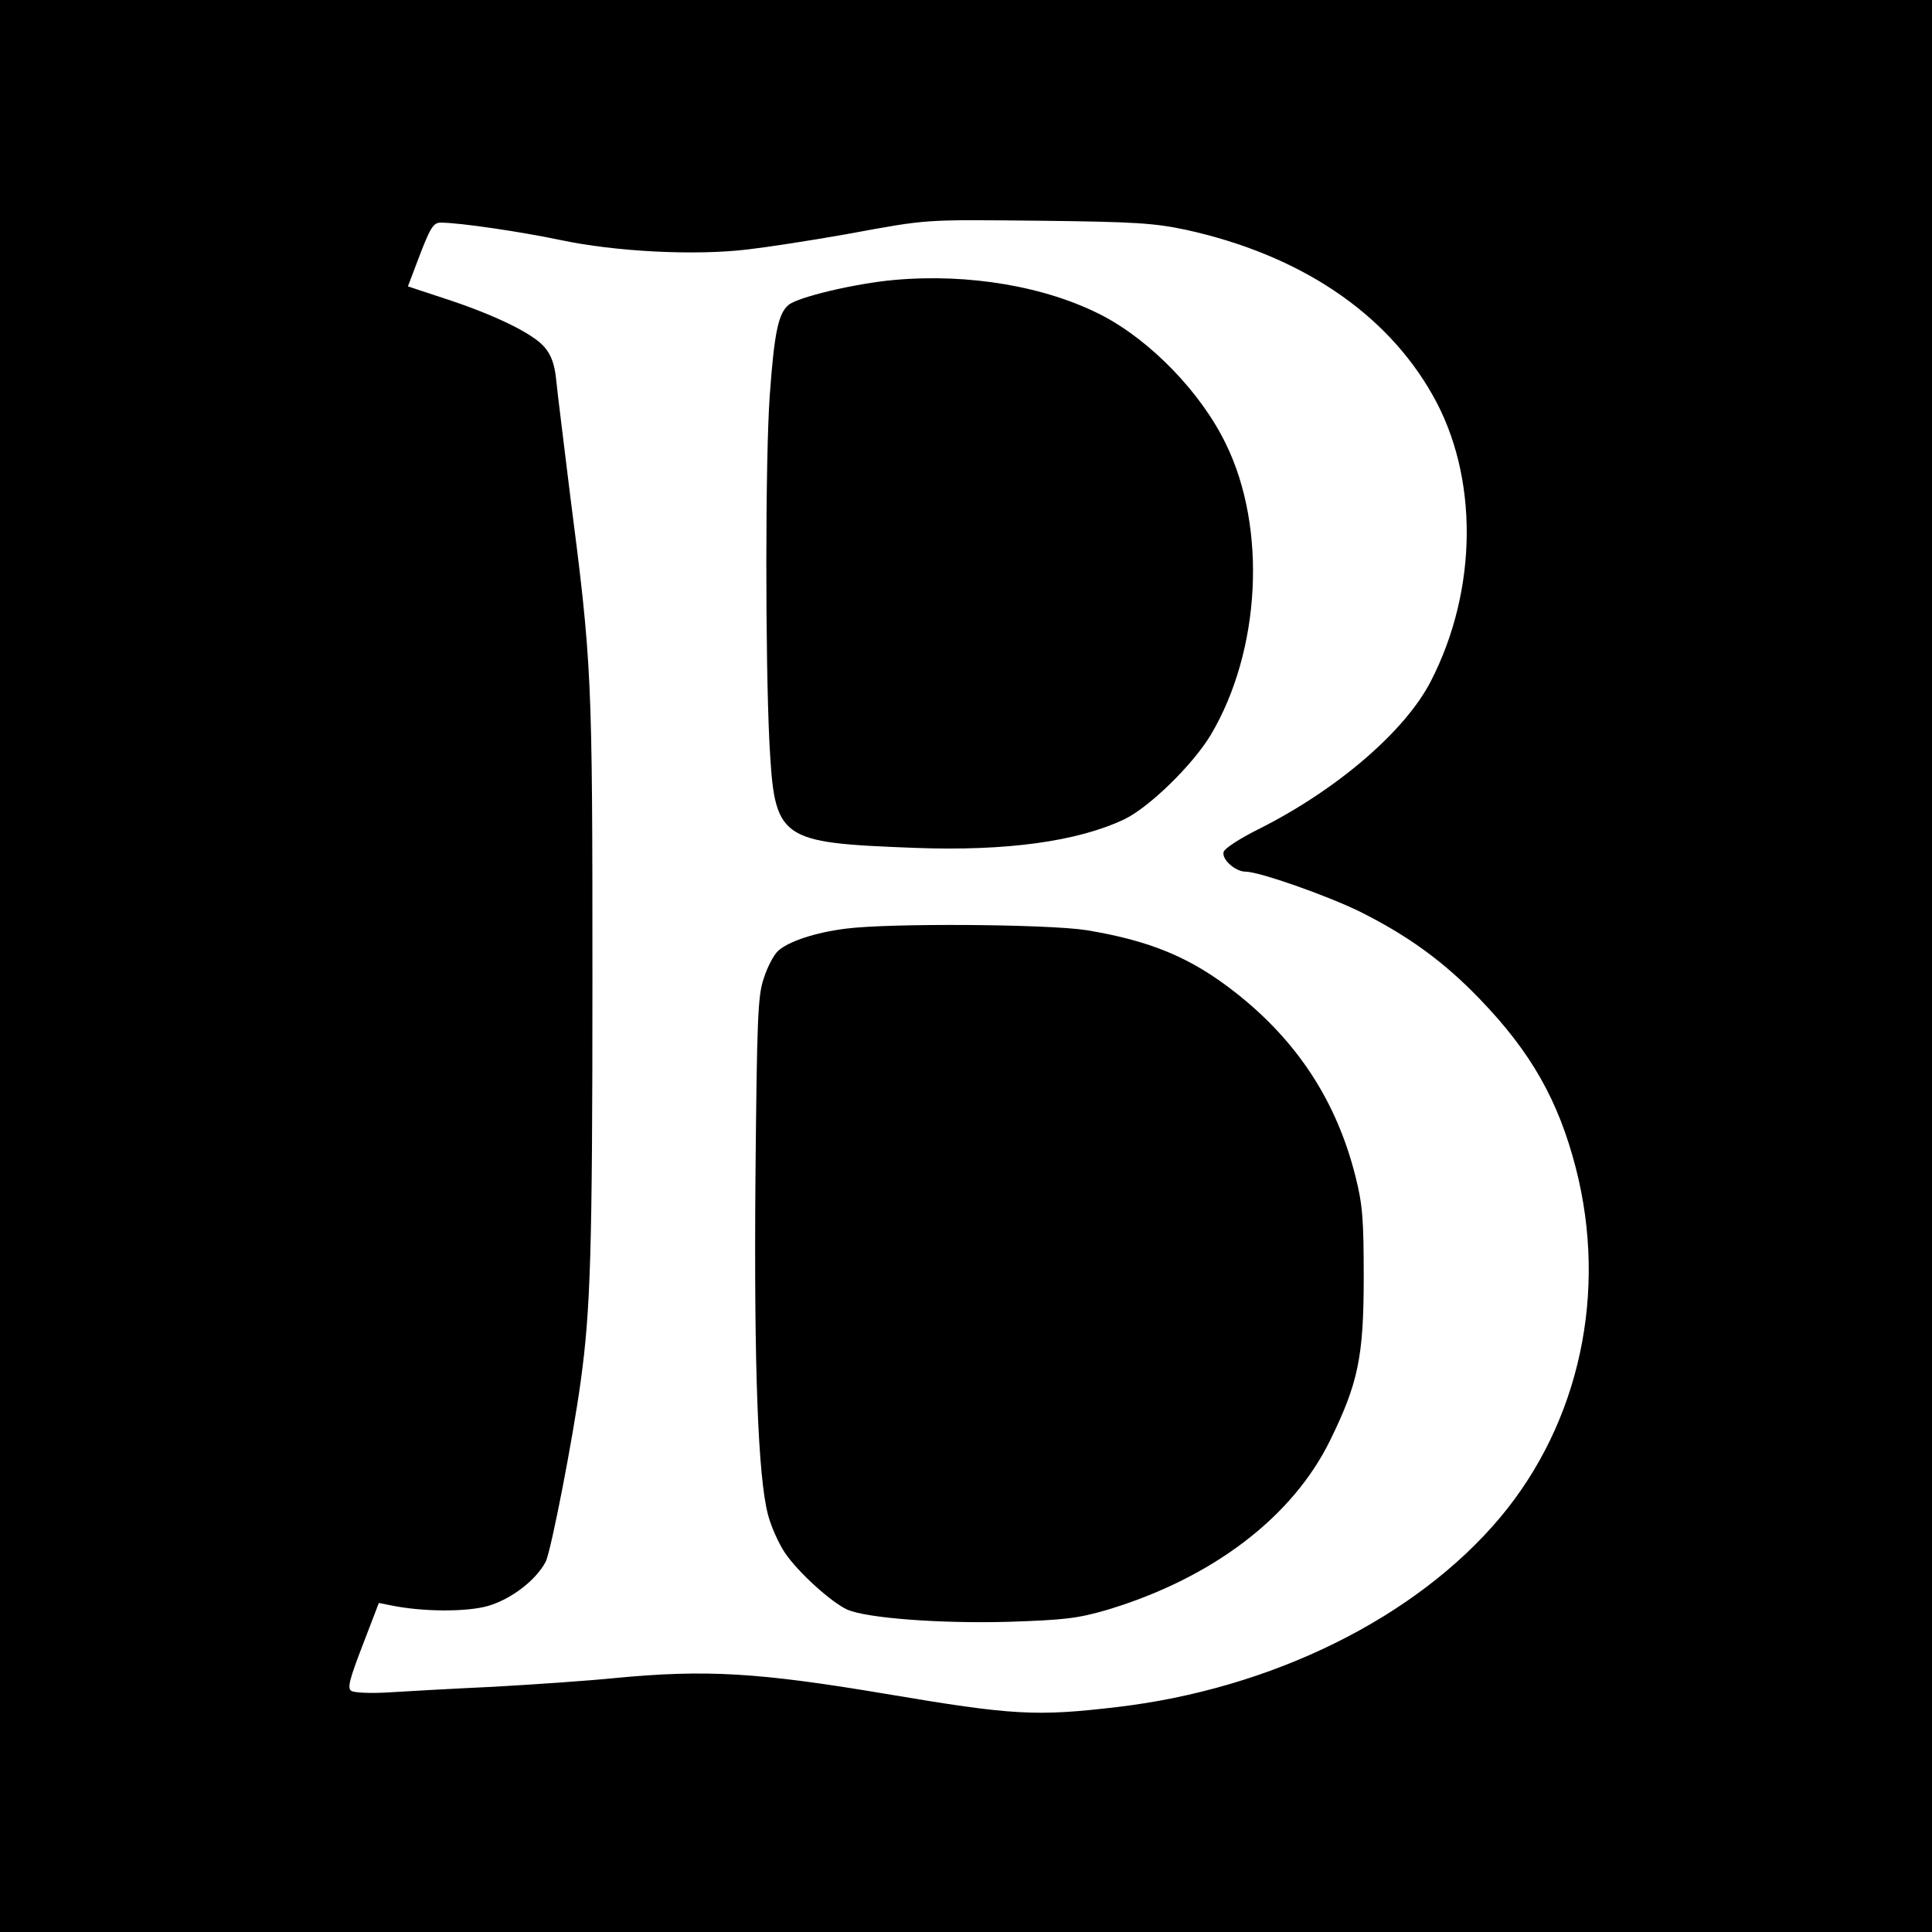
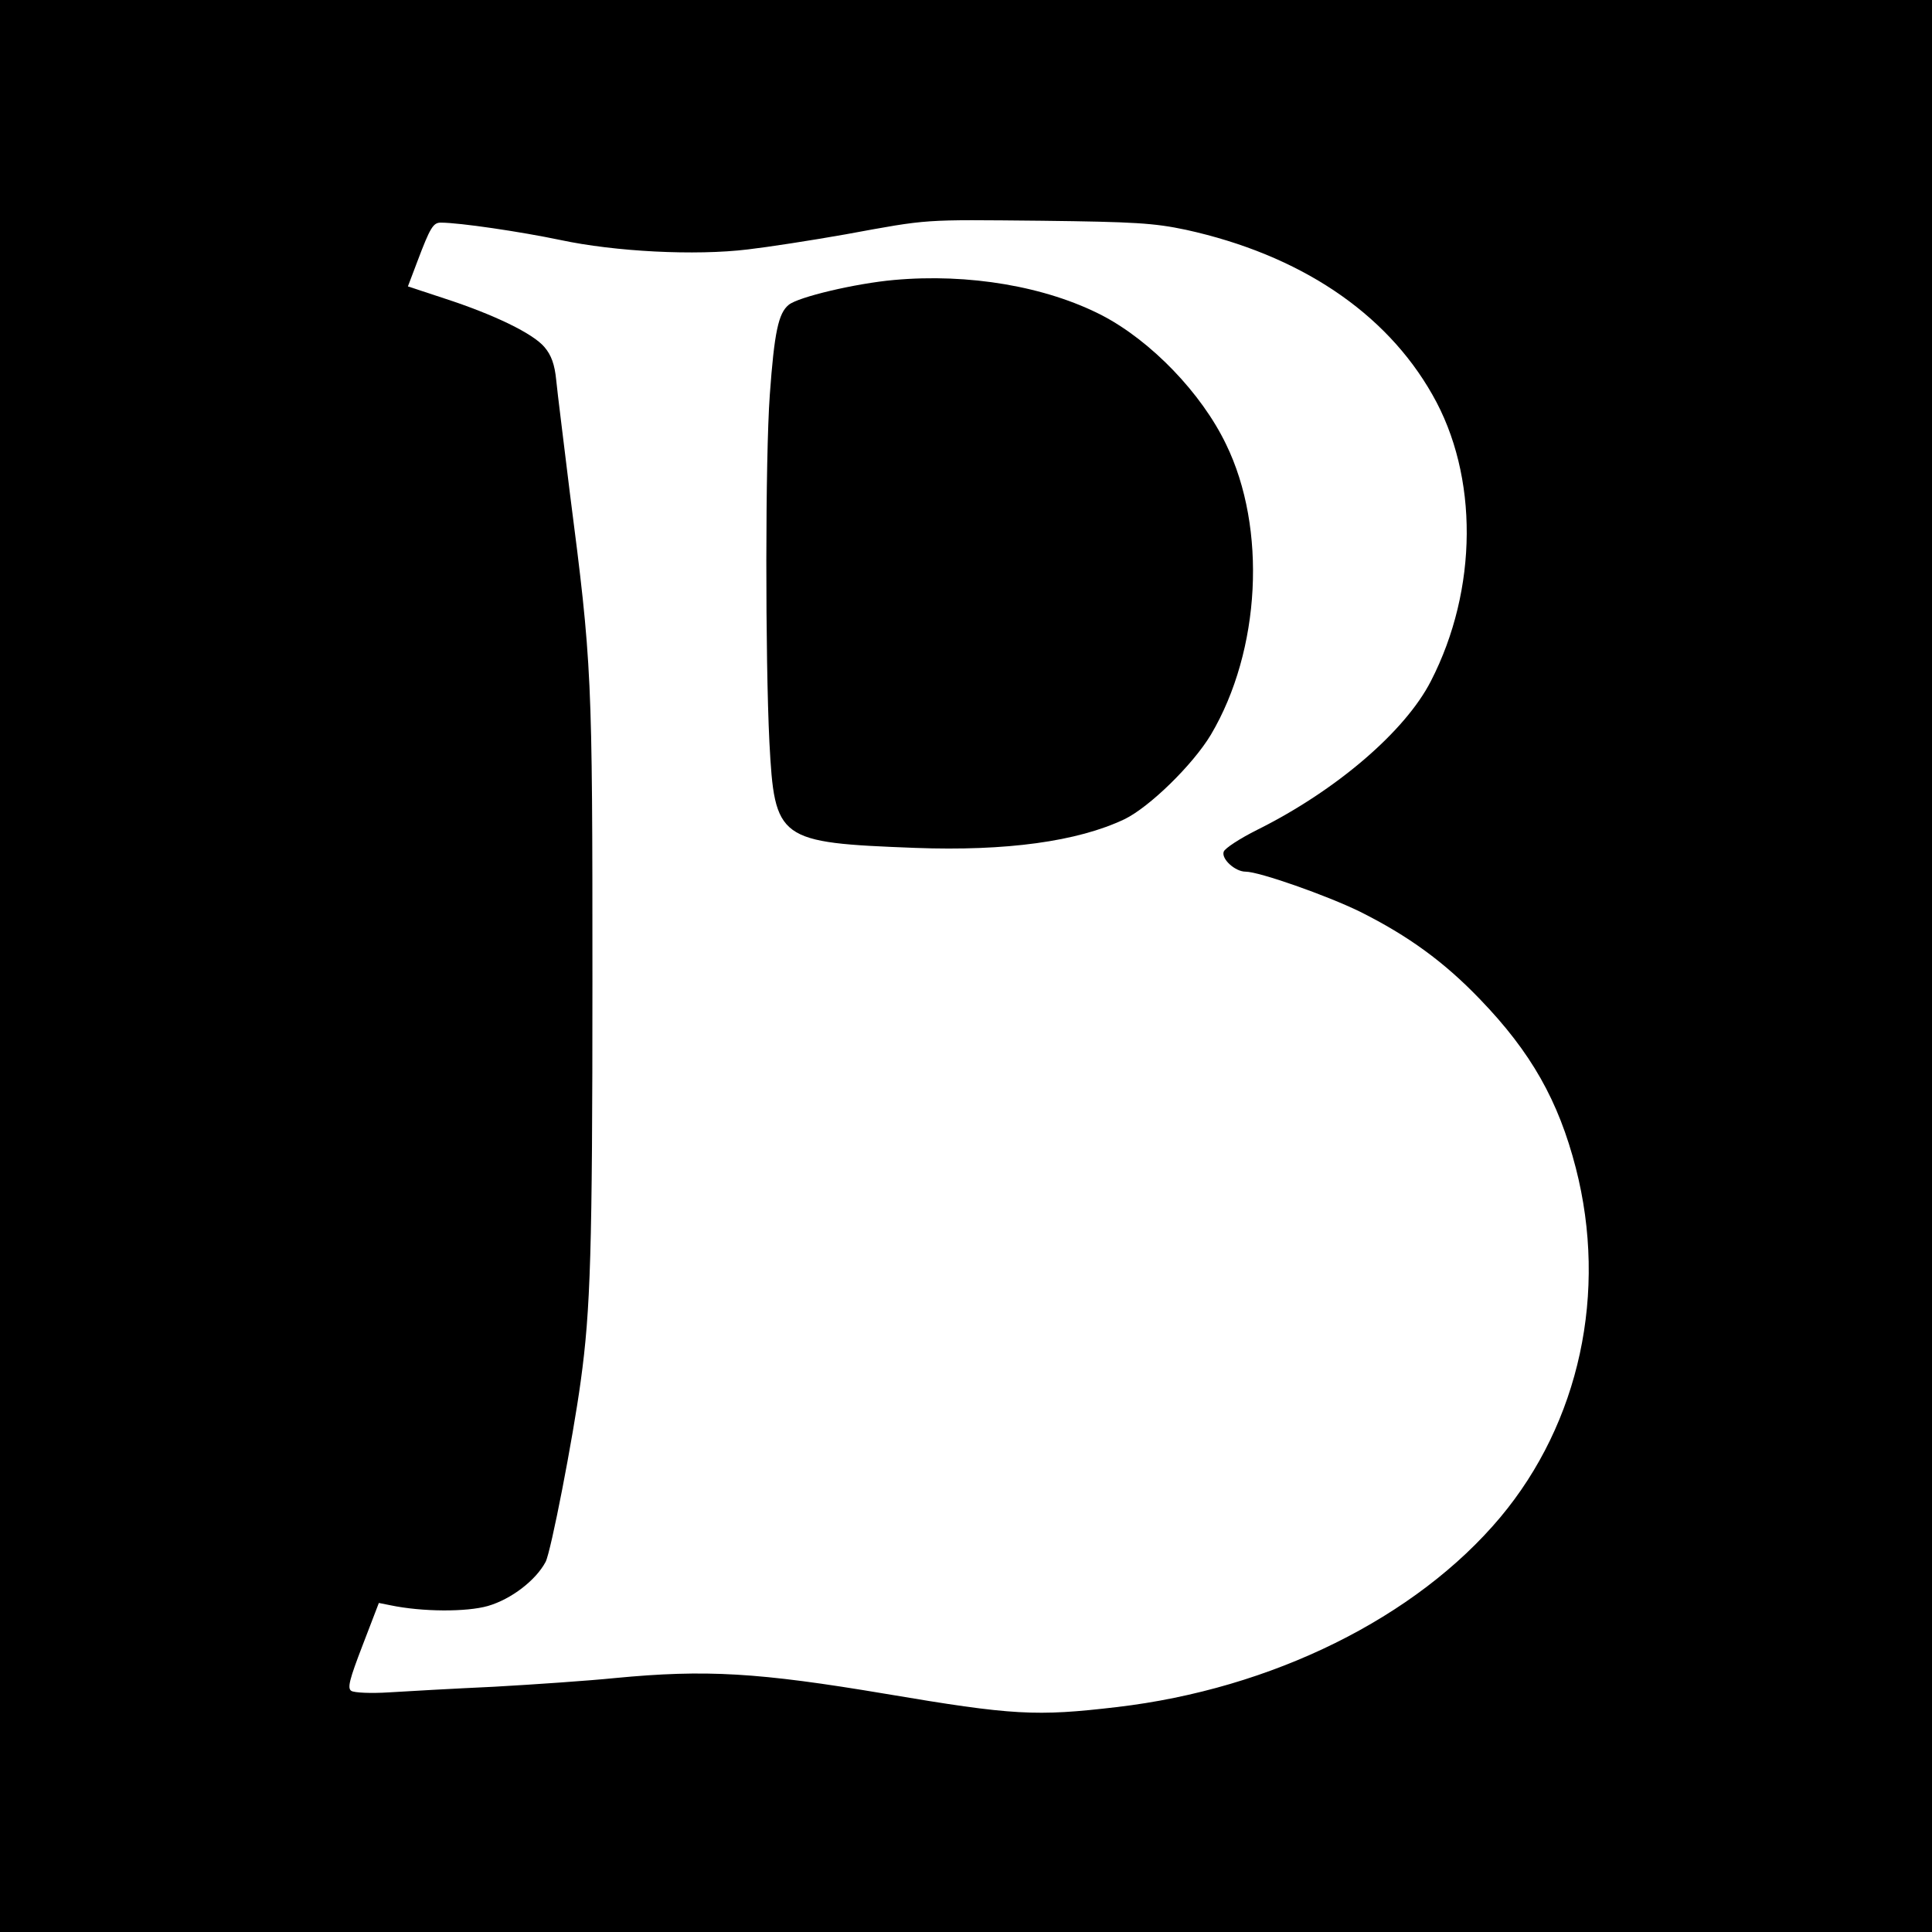
<svg xmlns="http://www.w3.org/2000/svg" version="1.0" width="512pt" height="512pt" viewBox="0 0 512 512" preserveAspectRatio="xMidYMid meet">
  <g transform="translate(0,512) scale(0.1,-0.1)" fill="#000000" stroke="none">
    <path d="M0 2560 l0 -2560 2560 0 2560 0 0 2560 0 2560 -2560 0 -2560 0 0 -2560z m3143 1951 c300 -66 529 -218 653 -437 123 -215 121 -516 -4 -759 -68 -133 -251 -290 -460 -394 -46 -23 -86 -49 -89 -58 -7 -19 30 -53 58 -53 36 0 215 -63 303 -106 128 -64 223 -133 318 -232 136 -141 208 -269 254 -447 85 -330 10 -675 -200 -926 -223 -266 -605 -455 -1017 -503 -213 -25 -274 -22 -611 35 -339 57 -478 65 -718 42 -69 -7 -213 -17 -320 -23 -107 -5 -233 -12 -280 -15 -47 -3 -91 -1 -99 4 -11 7 -5 30 30 121 l43 112 30 -6 c86 -18 203 -18 259 -2 62 18 127 68 153 117 14 27 72 325 93 479 26 189 31 345 31 1060 0 816 -1 837 -60 1295 -16 132 -33 266 -36 298 -4 41 -13 66 -31 87 -30 36 -133 86 -265 129 l-97 32 25 66 c34 90 42 103 62 103 50 0 212 -24 317 -46 145 -31 357 -42 497 -25 52 6 169 24 259 40 224 41 200 39 519 36 246 -3 298 -6 383 -24z" />
    <path d="M2369 4378 c-101 -9 -254 -45 -279 -66 -27 -22 -38 -72 -50 -239 -12 -167 -12 -697 -1 -920 14 -260 22 -266 386 -280 242 -9 431 17 555 76 66 32 181 144 229 224 132 223 149 547 40 770 -65 135 -198 273 -328 341 -149 77 -354 112 -552 94z" />
-     <path d="M2242 2659 c-81 -10 -153 -34 -180 -59 -12 -11 -29 -44 -38 -73 -16 -45 -18 -112 -22 -532 -4 -503 7 -788 33 -888 8 -32 29 -78 45 -102 36 -53 124 -132 166 -151 52 -22 242 -37 426 -32 151 5 184 9 263 32 278 84 490 245 590 449 74 151 89 221 89 432 0 154 -3 193 -22 268 -50 198 -153 357 -317 486 -118 93 -226 138 -396 166 -103 16 -521 19 -637 4z" />
  </g>
</svg>